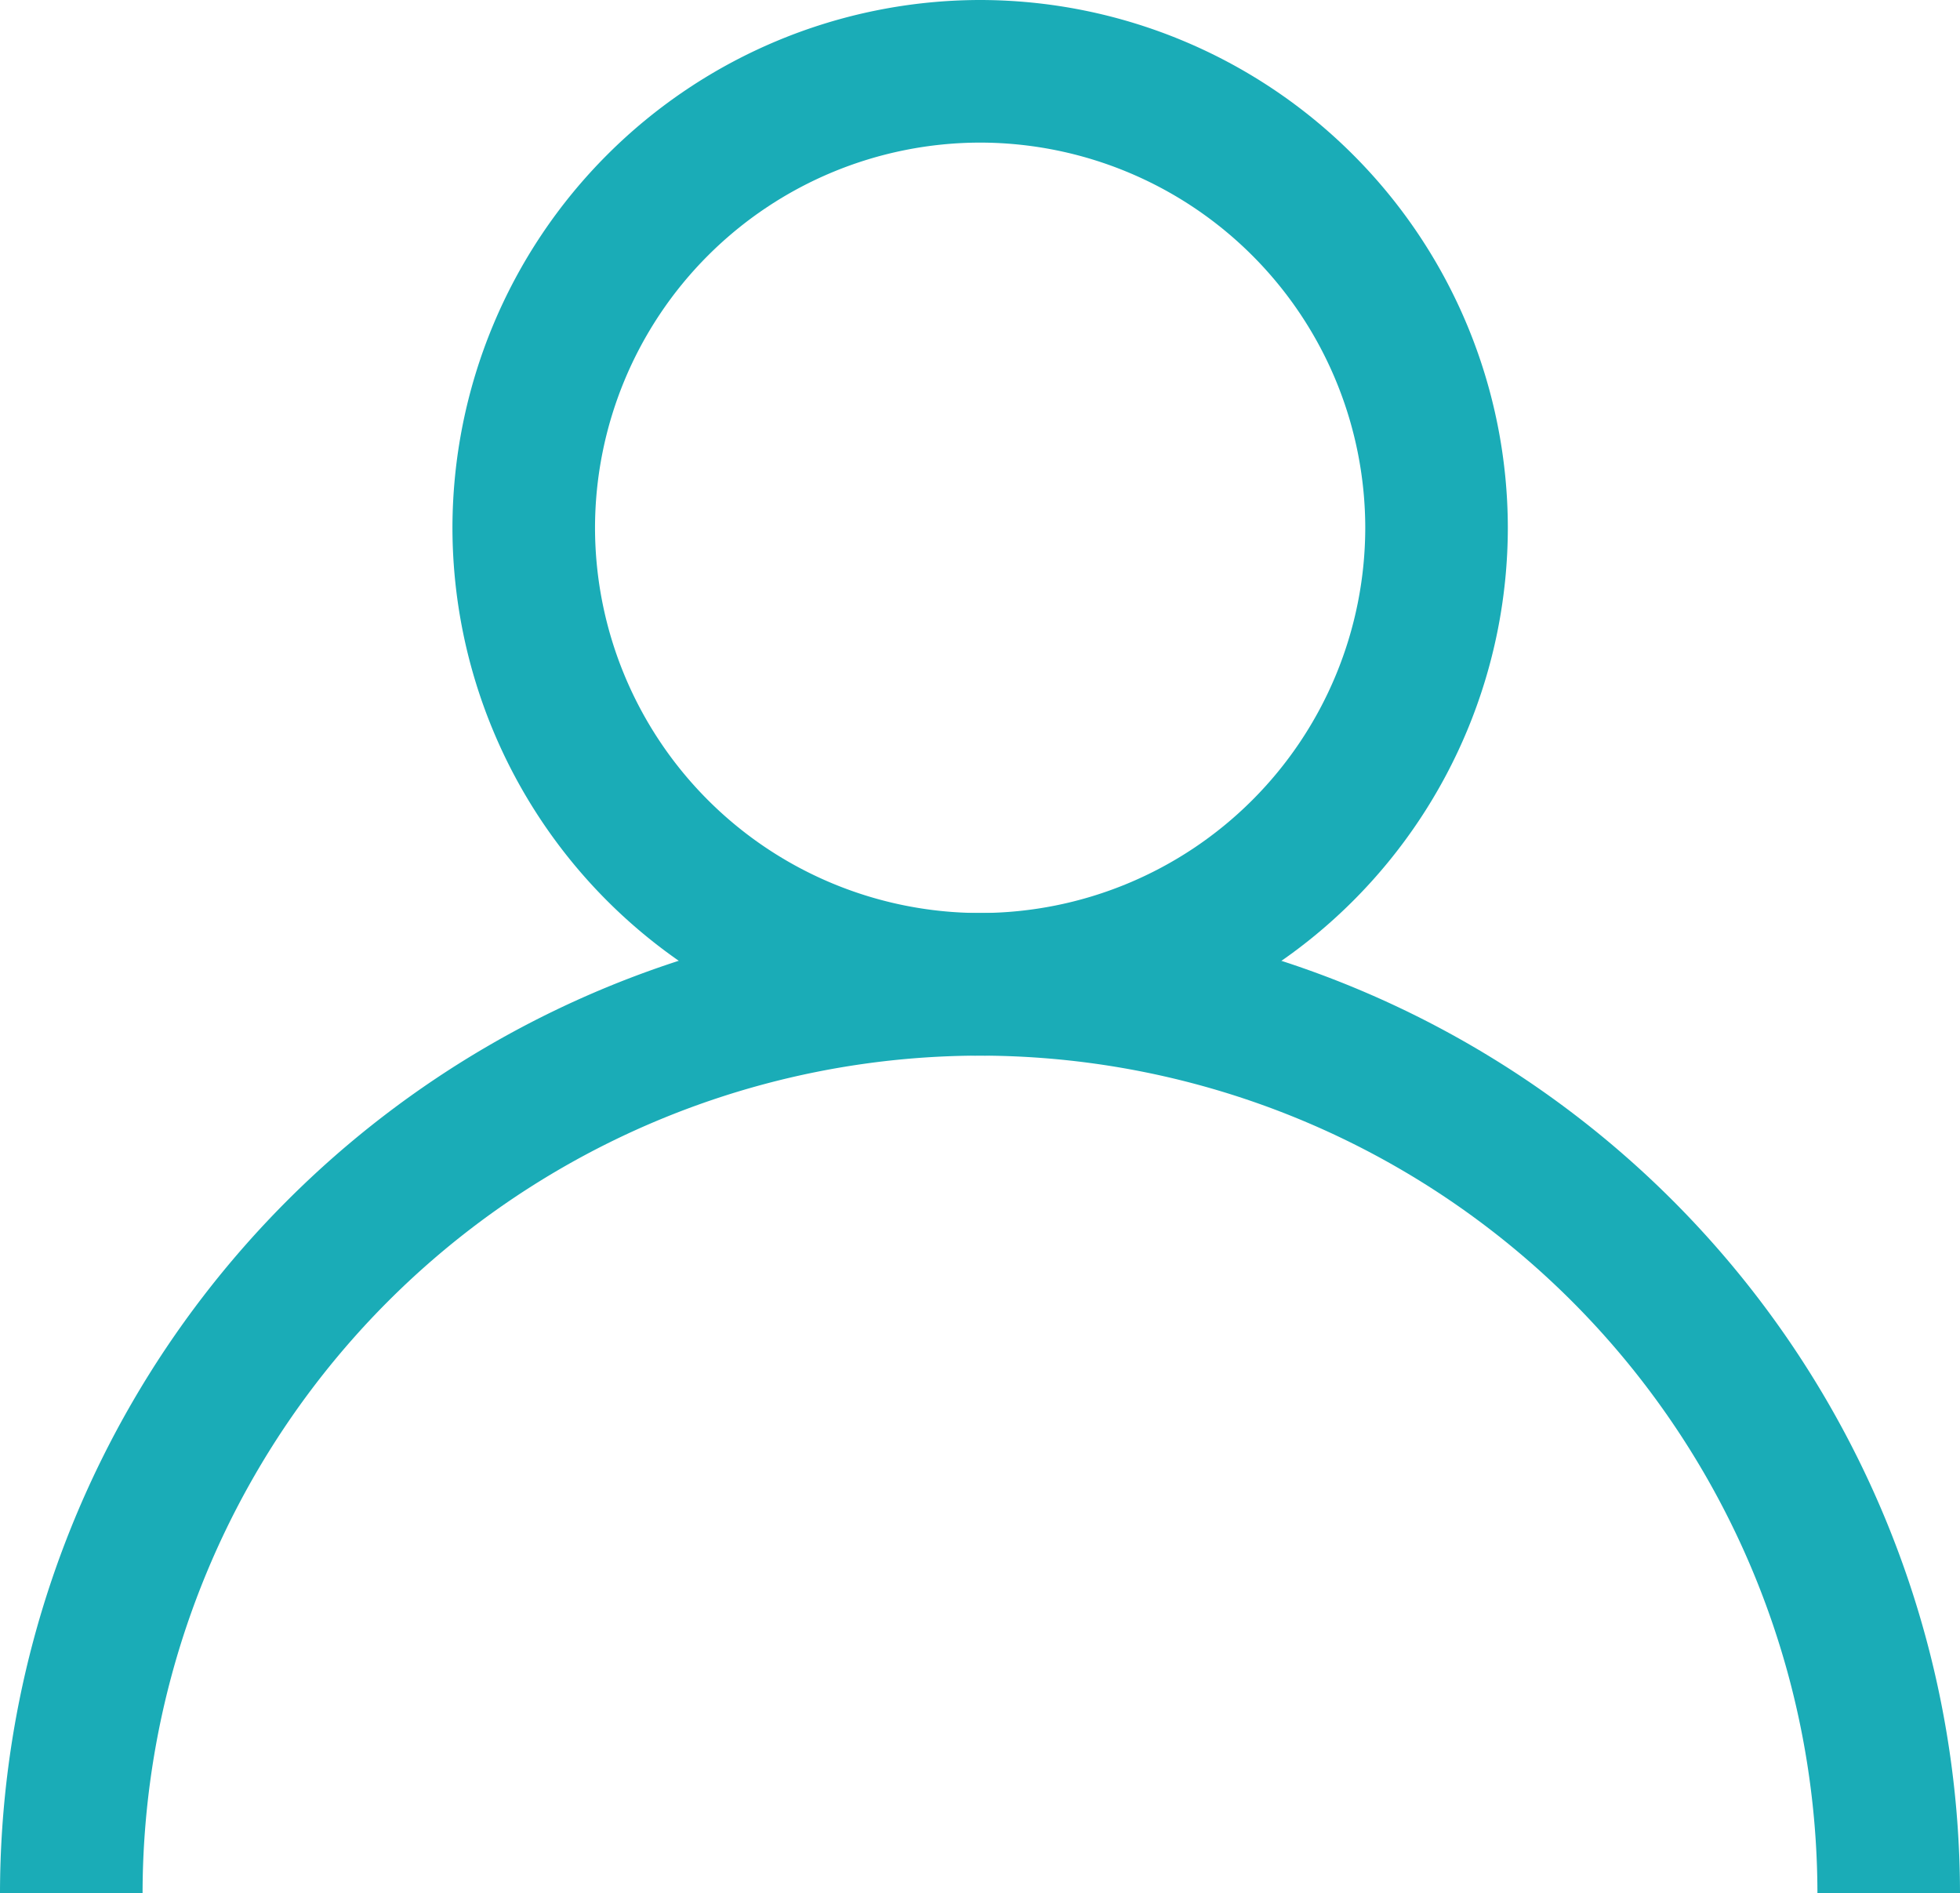
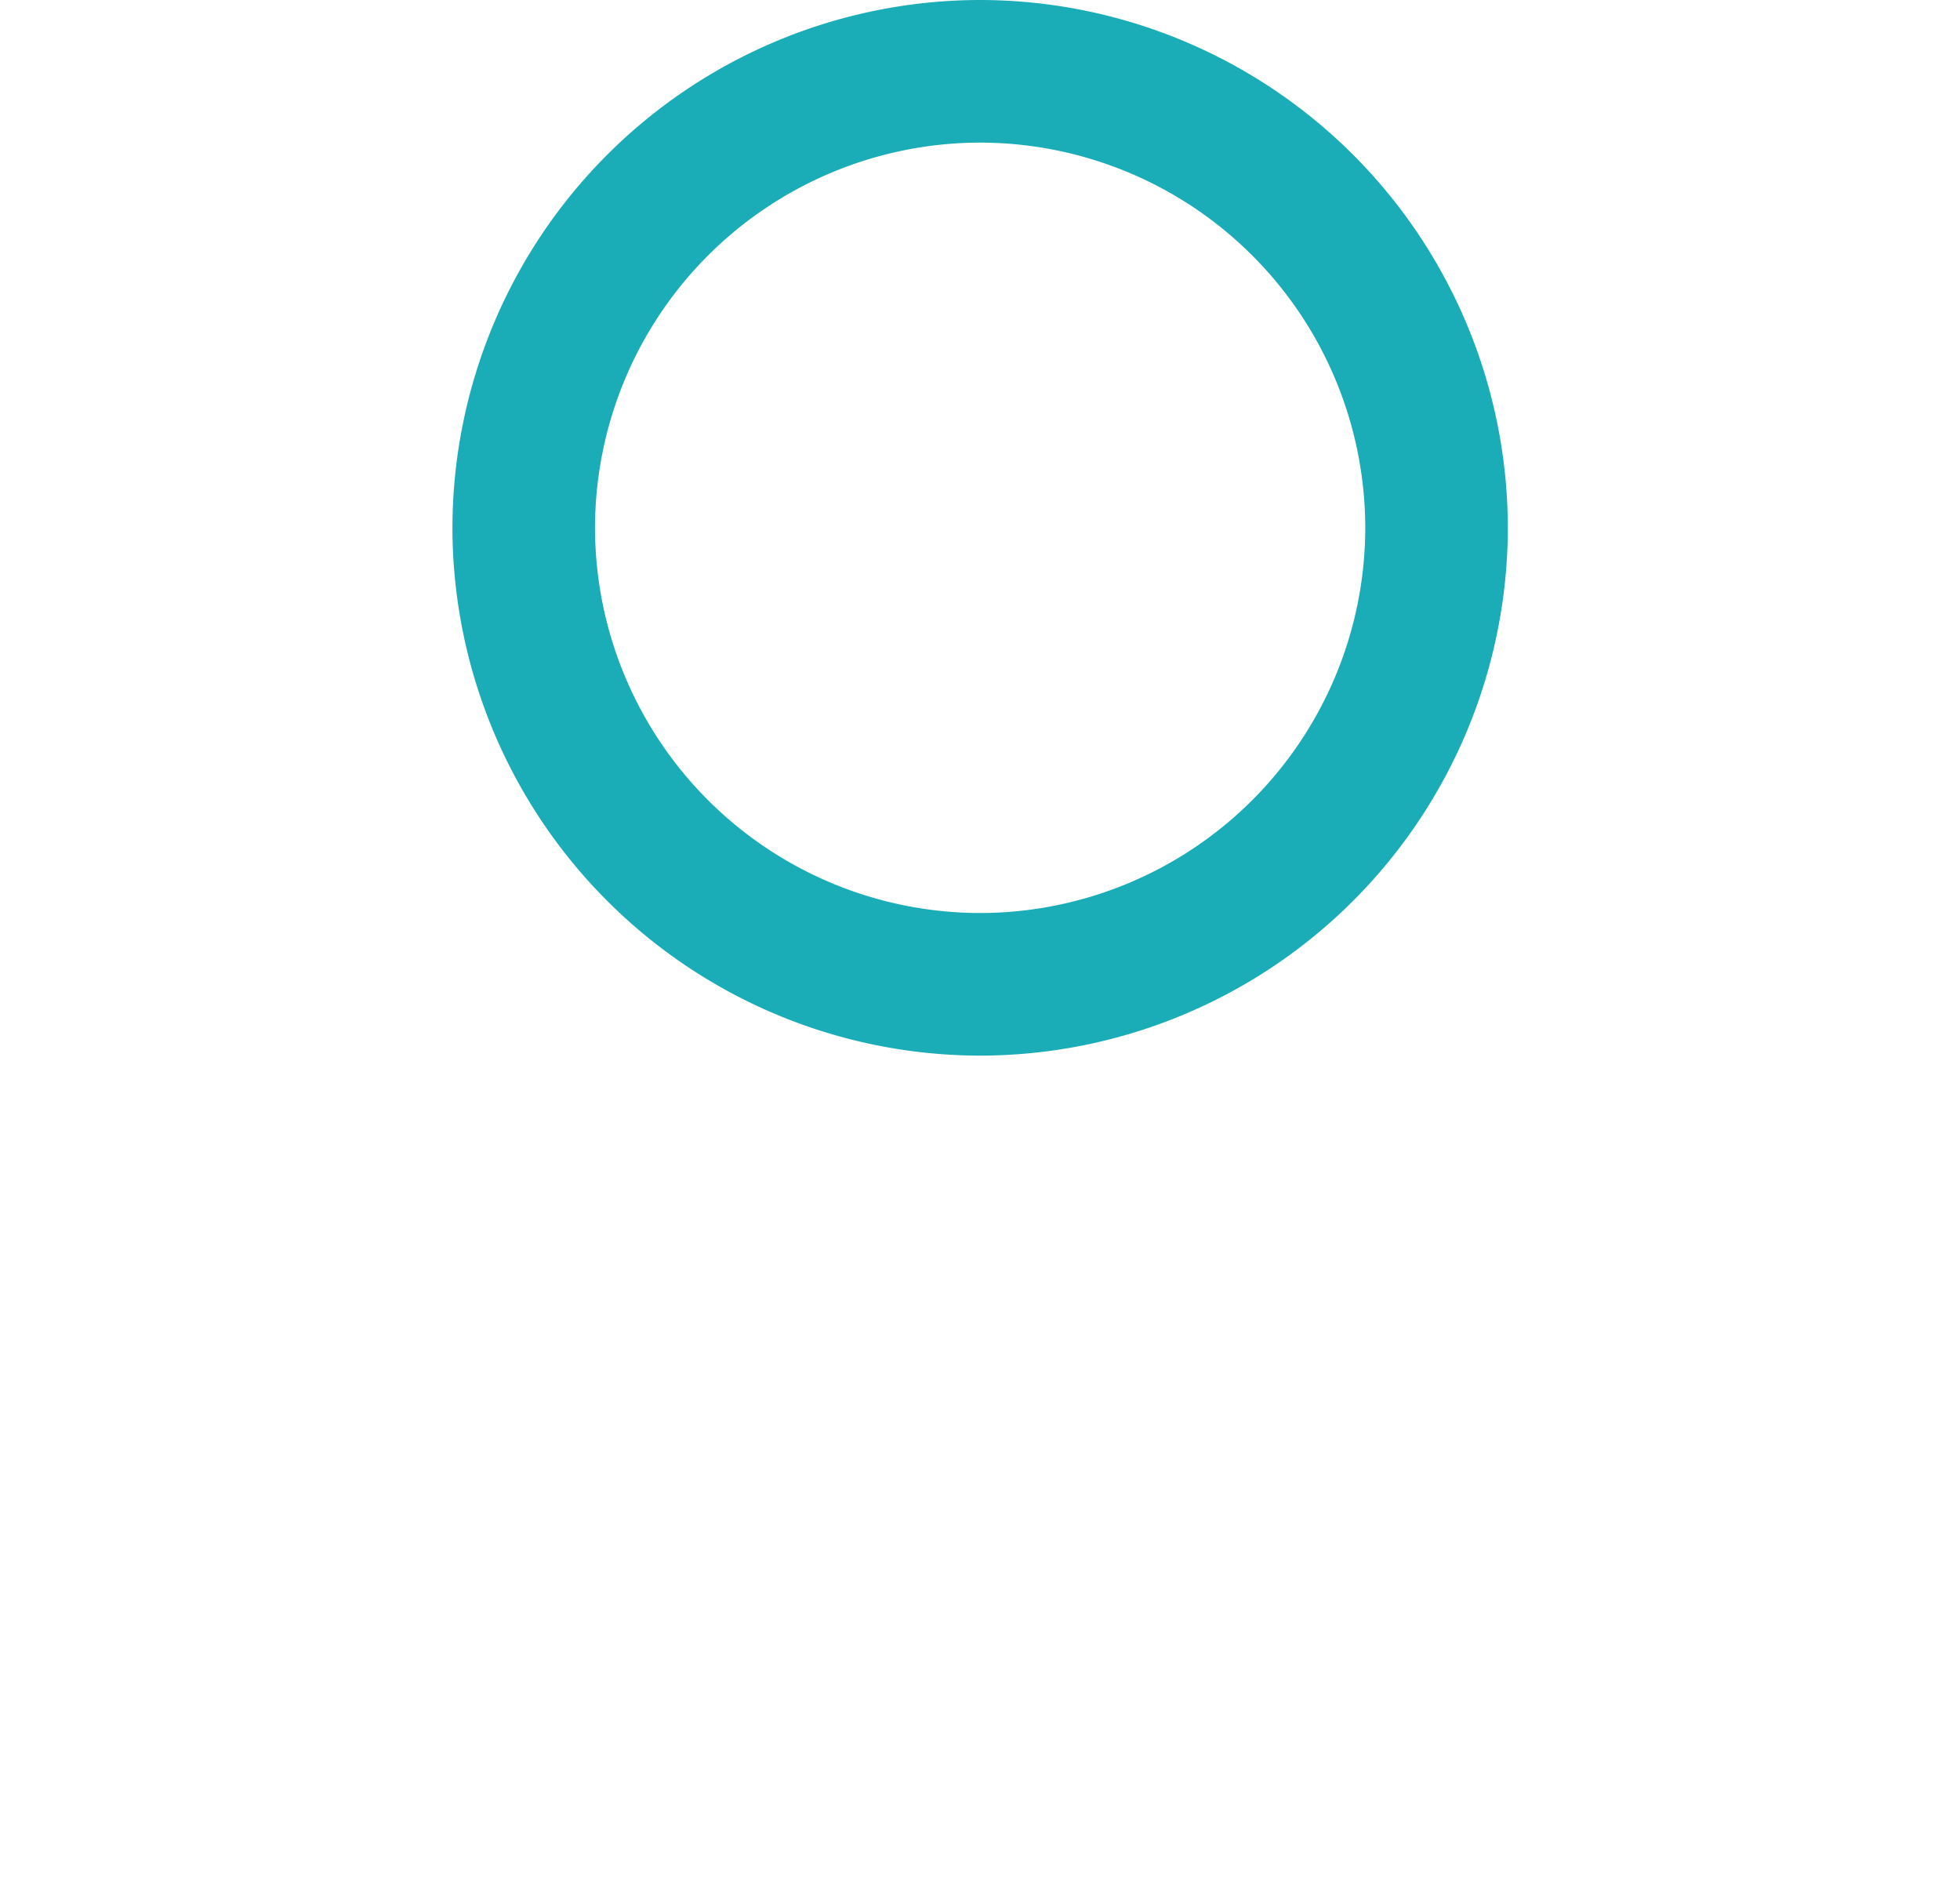
<svg xmlns="http://www.w3.org/2000/svg" width="56.186" height="54.261" viewBox="0 0 56.186 54.261">
  <g id="Group_119" data-name="Group 119" transform="translate(-442.834 947.279)">
    <path id="Path_294" data-name="Path 294" d="M477-917.025a15.144,15.144,0,0,1-15.127-15.127A15.145,15.145,0,0,1,477-947.279a15.144,15.144,0,0,1,15.127,15.127A15.144,15.144,0,0,1,477-917.025Zm0-26.167a11.053,11.053,0,0,0-11.04,11.04A11.052,11.052,0,0,0,477-921.112a11.052,11.052,0,0,0,11.04-11.04A11.052,11.052,0,0,0,477-943.192Z" transform="translate(-6.069)" fill="#1aacb7" />
-     <path id="Path_295" data-name="Path 295" d="M499.02-880.77h-4.087a24.033,24.033,0,0,0-24.006-24.007,24.034,24.034,0,0,0-24.006,24.007h-4.087a28.125,28.125,0,0,1,28.093-28.094A28.125,28.125,0,0,1,499.02-880.77Z" transform="translate(0 -12.248)" fill="#1aacb7" />
  </g>
</svg>